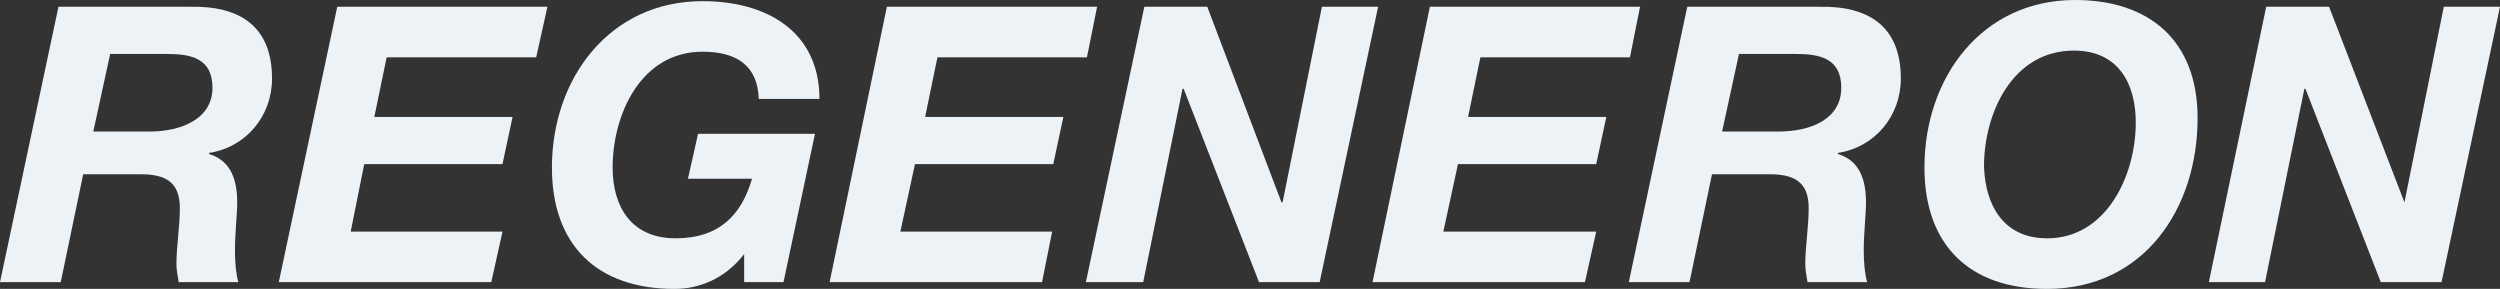
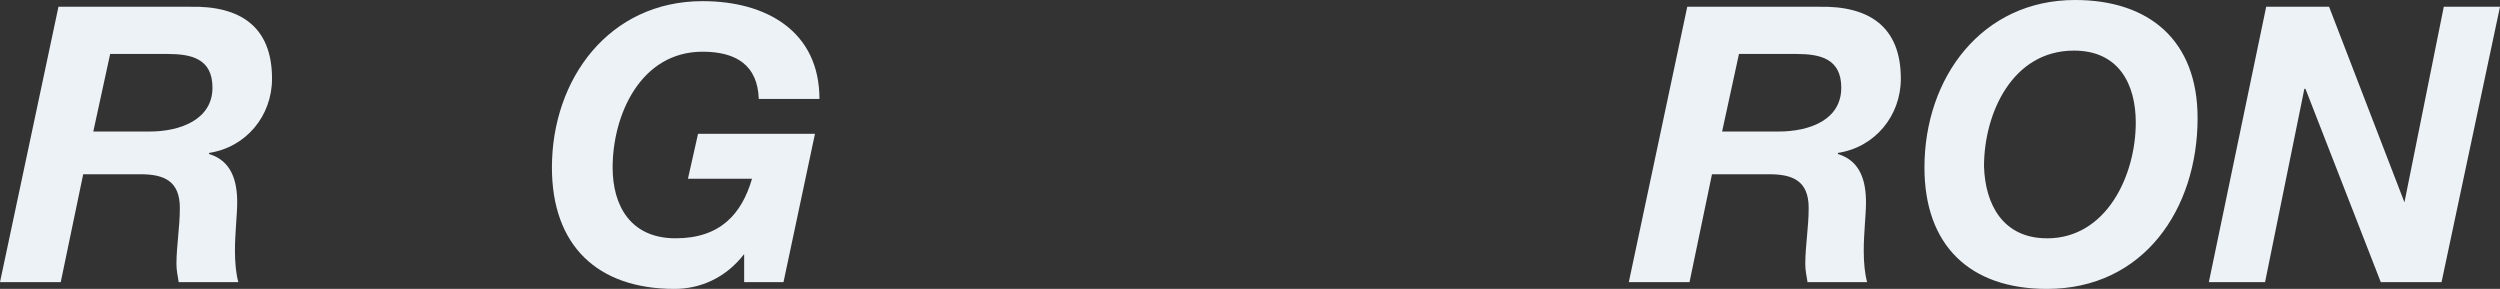
<svg xmlns="http://www.w3.org/2000/svg" id="Layer_1" data-name="Layer 1" viewBox="0 0 2500 288.9">
  <rect x="0" y="0" width="2500" height="288.9" fill="#333333" stroke="none" />
  <defs>
    <style> .cls-1 { fill: #edf2f7; stroke-width: 0px; } </style>
  </defs>
  <path class="cls-1" d="M58.46,6.76h131.53c49.45-1.1,82.04,19.12,82.04,71.93,0,37.13-25.83,68.57-62.96,74.22v1.1c22.52,6.76,28.13,26.98,28.13,48.35,0,12.32-2.25,30.33-2.25,48.35,0,12.32,1.15,23.58,3.4,31.44h-59.65c-1.1-6.71-2.25-12.32-2.25-17.97,0-17.97,3.4-37.09,3.4-56.21,0-26.98-15.72-33.73-39.34-33.73h-57.31l-22.47,107.91H0L58.46,6.76ZM93.3,131.53h56.21c31.48,0,62.96-12.36,62.96-43.84,0-29.23-21.37-33.73-44.95-33.73h-57.36l-16.87,77.58Z" />
-   <path class="cls-1" d="M502.52,231.59l-11.26,50.56h-212.47L337.25,6.76h210.17l-11.22,50.56h-149.55l-12.32,59.61h138.25l-10.11,47.2h-138.25l-13.51,67.47h151.8Z" />
  <path class="cls-1" d="M744.17,254.06c-19.12,24.73-44.99,34.84-69.68,34.84-77.58,0-122.57-43.84-122.57-121.38,0-88.79,57.36-166.37,150.65-166.37,64.07,0,116.88,30.33,116.88,97.8h-60.67c-1.15-33.73-22.52-47.24-56.21-47.24-61.86,0-89.94,62.96-89.94,115.81,0,38.24,17.97,70.78,62.96,70.78s66.28-24.73,76.43-59.56h-64.07l10.11-44.95h116.92l-31.48,148.36h-39.34v-28.08Z" />
-   <path class="cls-1" d="M1052.15,231.59l-10.11,50.56h-212.43L886.88,6.76h210.22l-10.15,50.56h-149.51l-12.32,59.61h138.25l-10.11,47.2h-138.29l-14.61,67.47h151.8ZM1182.53,88.84l-39.34,193.31h-57.31L1144.34,6.76h62.92l74.22,195.6h1.1l39.34-195.64h56.21l-58.46,275.39h-60.67l-75.33-193.31-1.15.04ZM1596.21,231.59l-11.26,50.56h-212.43L1429.88,6.76h210.17l-10.11,50.56h-149.55l-12.32,59.61h138.25l-10.11,47.2h-138.25l-14.61,67.47h152.86Z" />
  <path class="cls-1" d="M1687.26,6.76h131.53c49.45-1.1,82.04,19.12,82.04,71.93,0,37.13-25.83,68.57-62.92,74.22v1.1c22.47,6.76,28.08,26.98,28.08,48.35,0,12.32-2.25,30.33-2.25,48.35,0,12.32,1.15,23.58,3.4,31.44h-59.61c-1.1-6.71-2.25-12.32-2.25-17.97,0-17.97,3.4-37.09,3.4-56.21,0-26.98-15.72-33.73-39.34-33.73h-57.35l-22.47,107.91h-60.71L1687.26,6.76ZM1722.1,131.53h56.21c32.63,0,62.96-12.36,62.96-43.84,0-29.23-21.37-33.73-44.95-33.73h-57.35l-16.87,77.58ZM2075.06,0c74.22,0,122.53,40.49,122.53,118.02,0,91.09-53.96,170.88-150.61,170.88-77.58,0-122.53-43.84-122.53-121.38,0-89.94,57.35-167.52,150.61-167.52M2046.98,238.34c59.56,0,88.79-62.96,88.79-115.81,0-38.24-16.87-71.93-61.82-71.93-61.82,0-89.94,62.96-89.94,115.77,1.15,38.24,19.12,71.93,62.96,71.93" />
  <path class="cls-1" d="M2265.06,282.14h-56.21l57.35-275.39h62.88l75.37,195.6,39.34-195.6h56.21l-58.46,275.39h-60.75l-75.33-193.31h-1.1l-39.3,193.31Z" />
</svg>